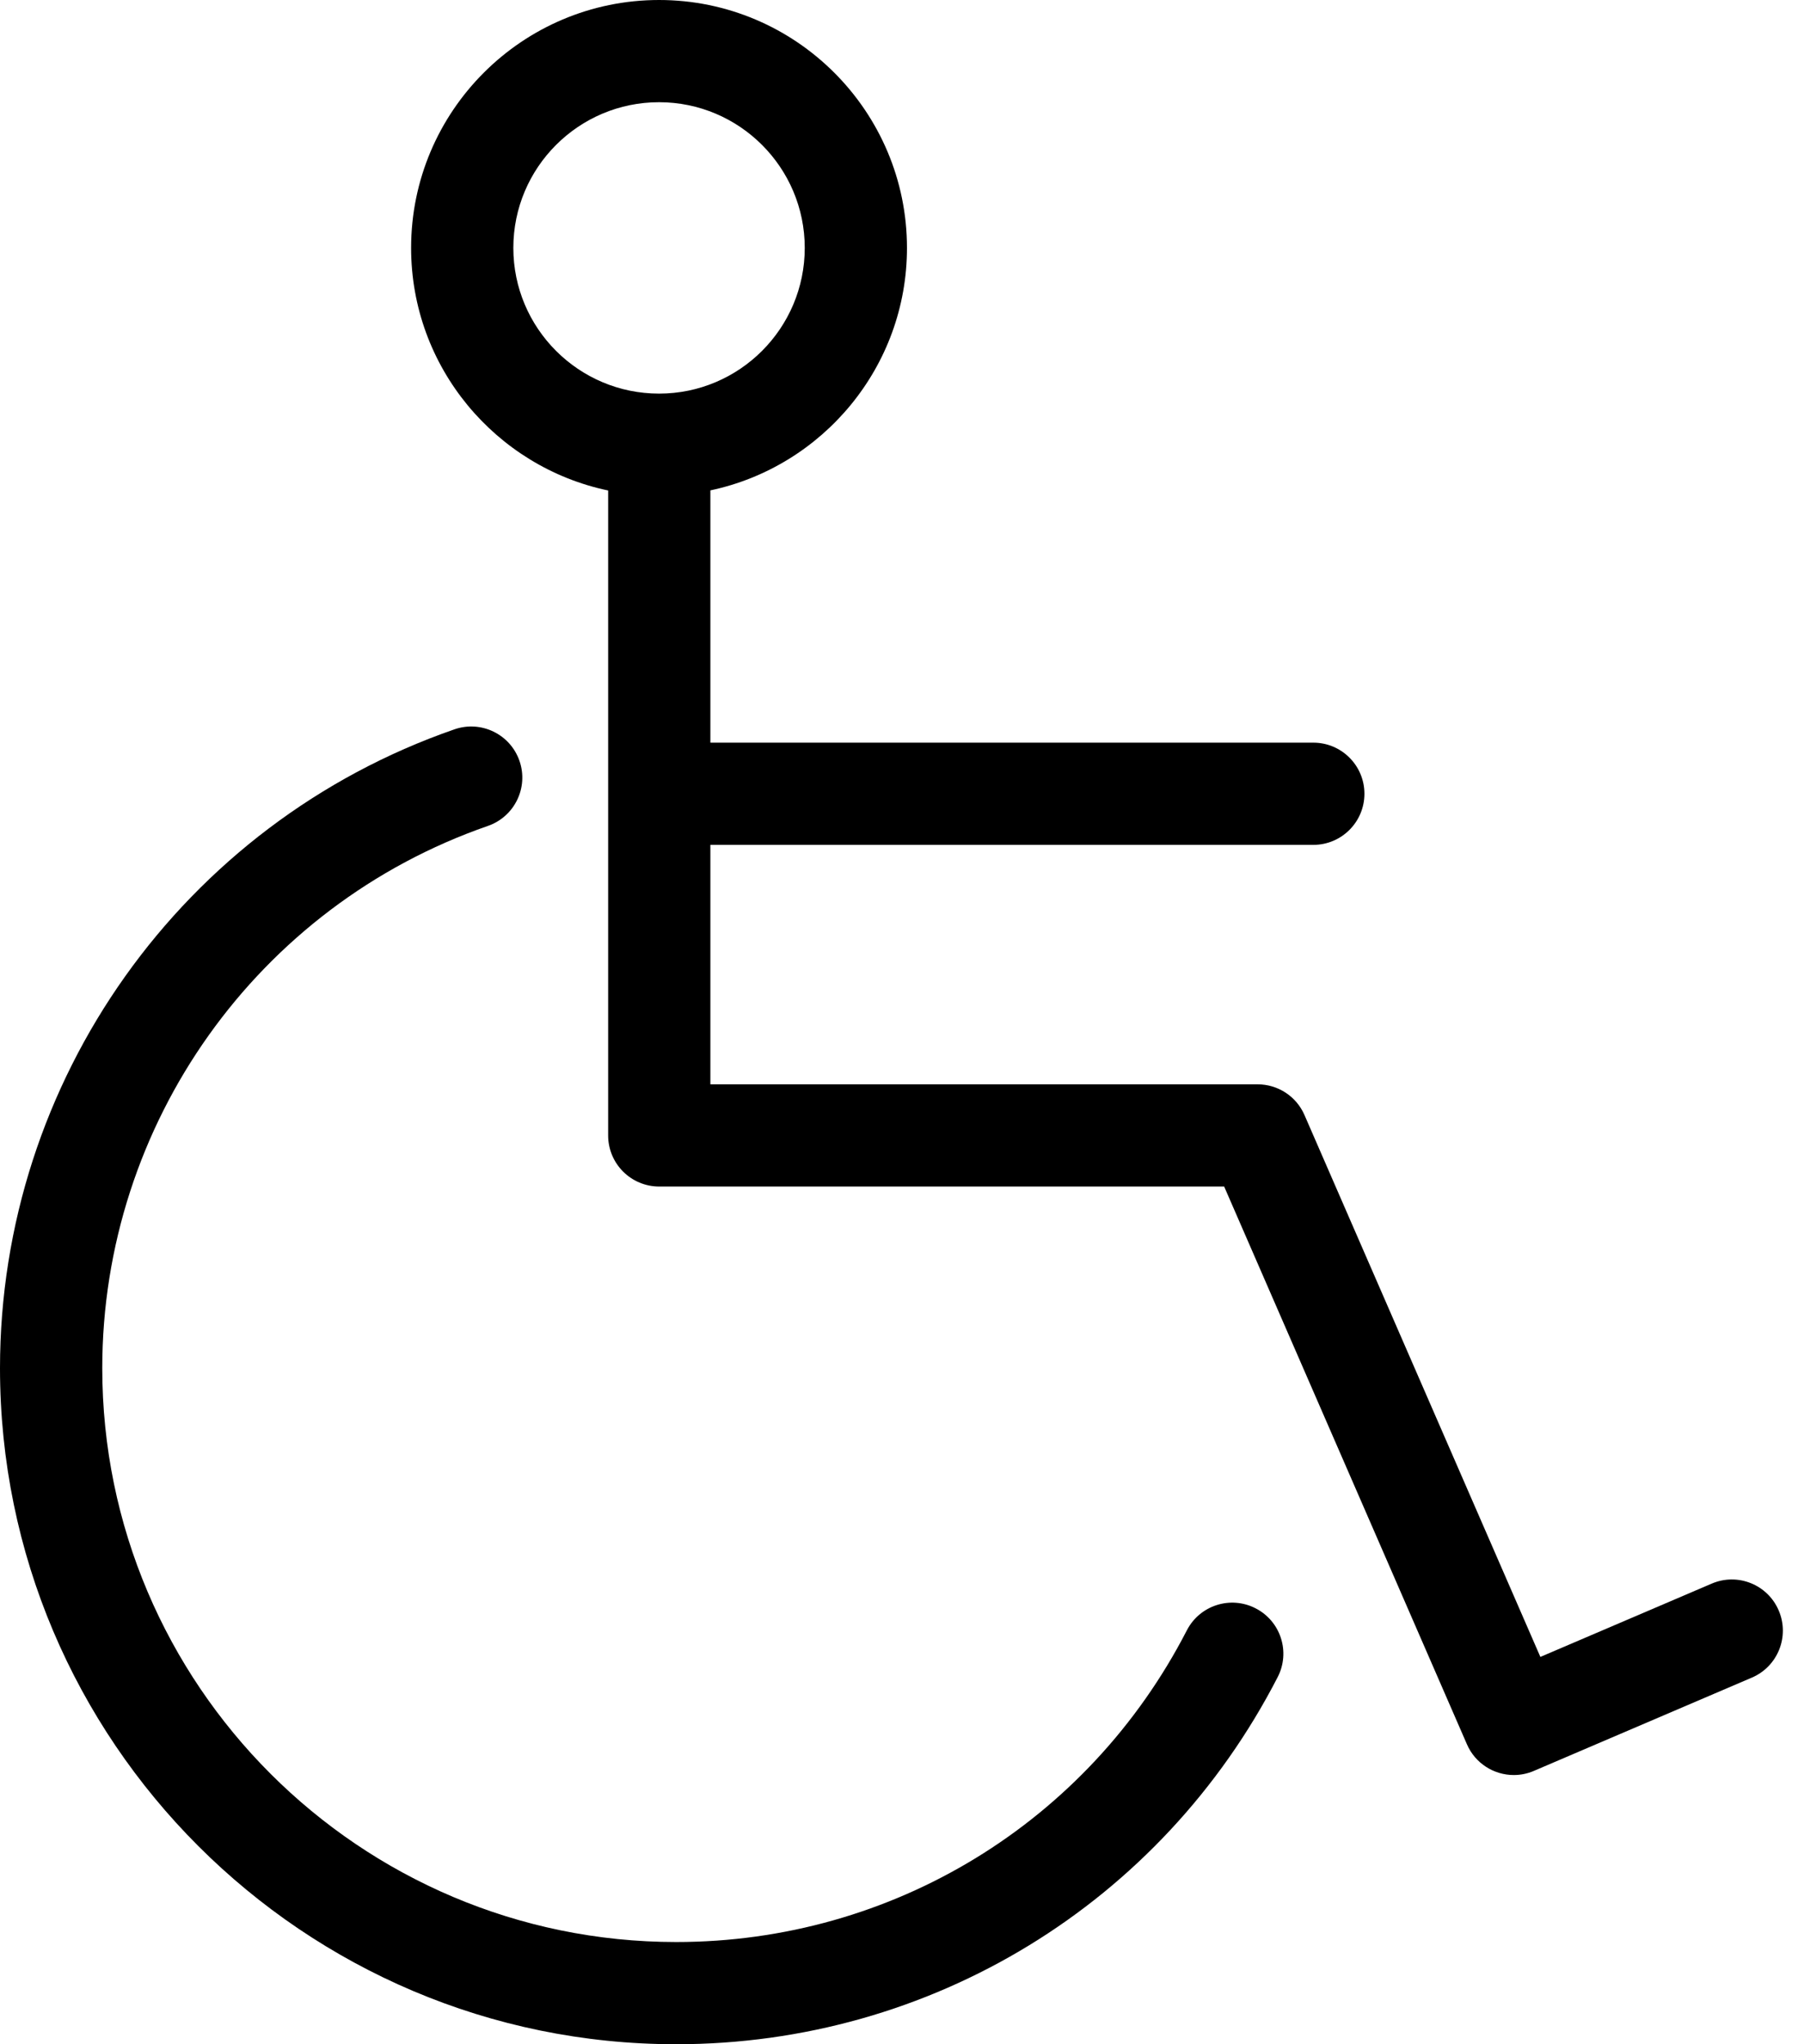
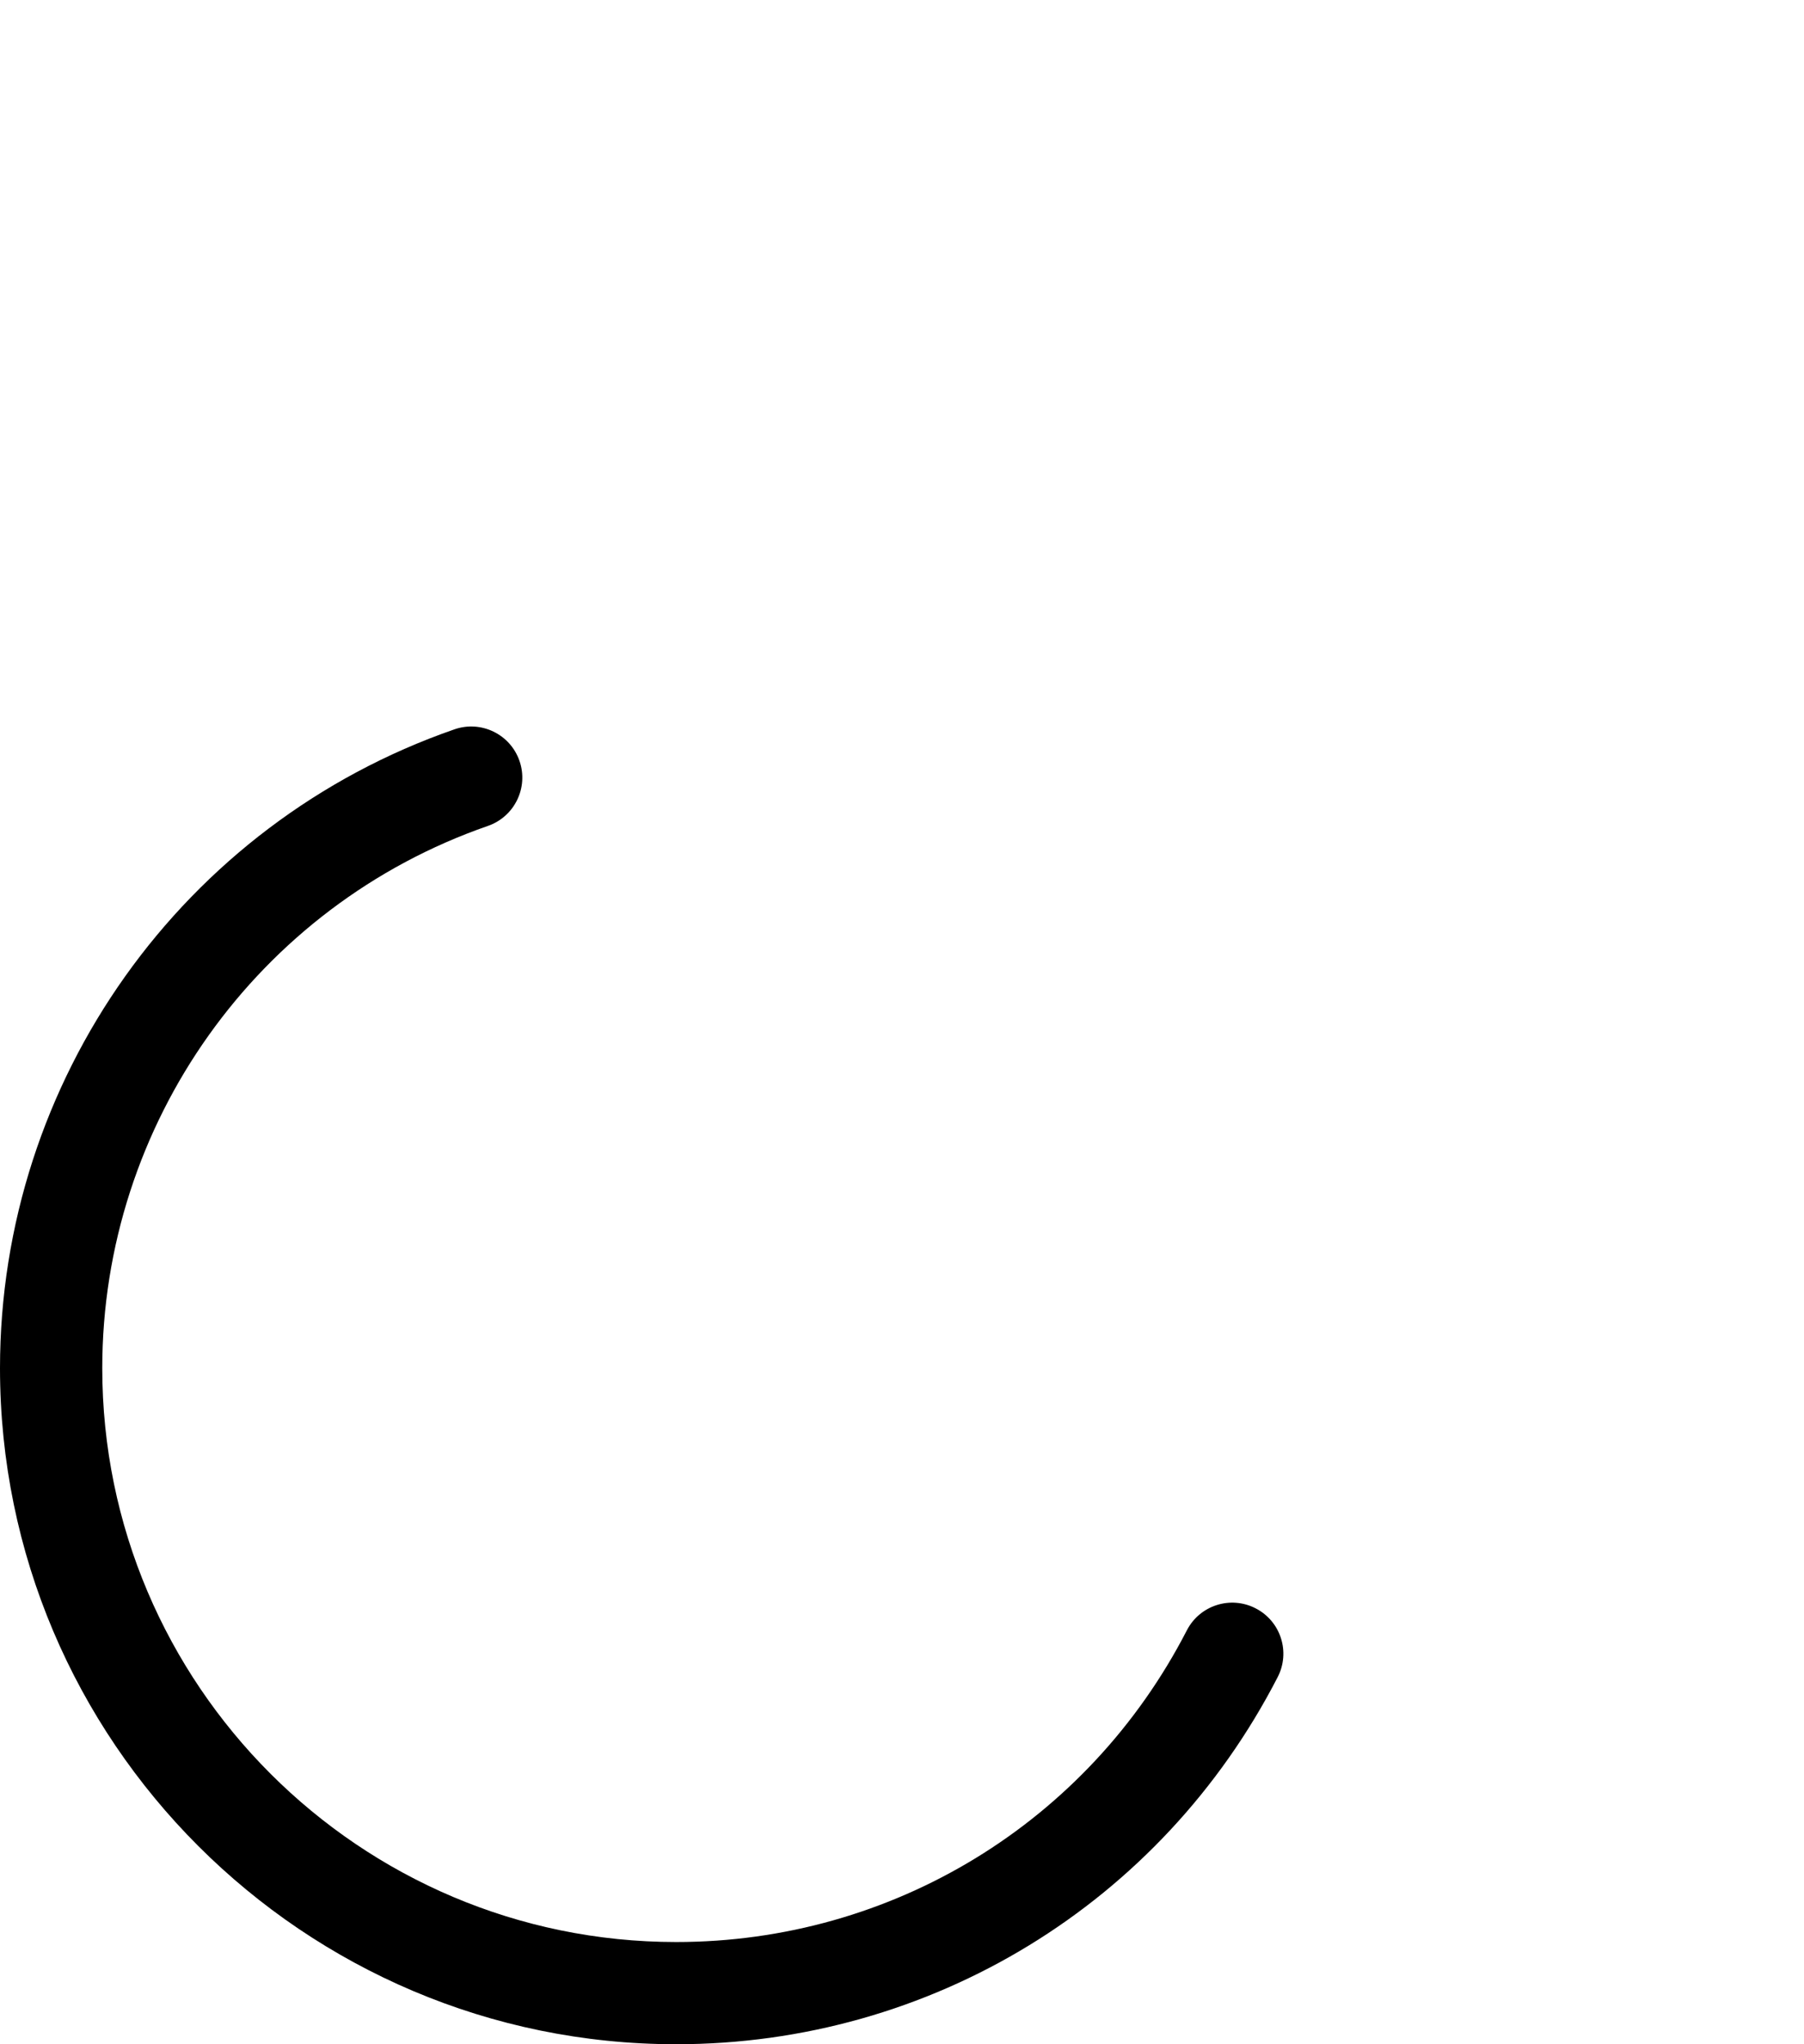
<svg xmlns="http://www.w3.org/2000/svg" width="45" height="51" viewBox="0 0 45 51" fill="none">
  <path d="M31.321 40.125C30.695 39.802 29.927 40.049 29.605 40.675C27.136 45.471 22.256 48.45 16.867 48.45C8.972 48.45 2.551 42.028 2.551 34.134C2.551 28.039 6.417 22.602 12.171 20.605C12.836 20.374 13.189 19.648 12.958 18.982C12.727 18.317 12.001 17.964 11.335 18.196C4.555 20.548 0 26.953 0 34.134C0 43.434 7.566 51 16.866 51C23.215 51 28.964 47.491 31.871 41.841C32.194 41.215 31.948 40.447 31.321 40.125Z" fill="black" />
-   <path d="M44.369 40.178C44.093 39.531 43.344 39.23 42.696 39.509L38.424 41.337L32.54 27.819C32.338 27.353 31.879 27.052 31.371 27.052H17.72V21.078H32.76C33.464 21.078 34.035 20.507 34.035 19.803C34.035 19.099 33.464 18.528 32.76 18.528H17.72V12.234C20.518 11.643 22.624 9.156 22.624 6.185C22.624 2.774 19.85 0 16.44 0C13.029 0 10.255 2.774 10.255 6.185C10.255 9.16 12.367 11.649 15.17 12.237V28.327C15.17 29.032 15.74 29.602 16.445 29.602H30.536L36.592 43.517C36.8 43.997 37.269 44.284 37.761 44.284C37.928 44.284 38.099 44.251 38.263 44.18L43.7 41.853C44.347 41.576 44.647 40.826 44.369 40.178ZM12.805 6.185C12.805 4.18 14.435 2.55 16.44 2.55C18.444 2.55 20.074 4.18 20.074 6.185C20.074 8.189 18.444 9.82 16.44 9.82C14.435 9.82 12.805 8.189 12.805 6.185Z" fill="black" />
</svg>